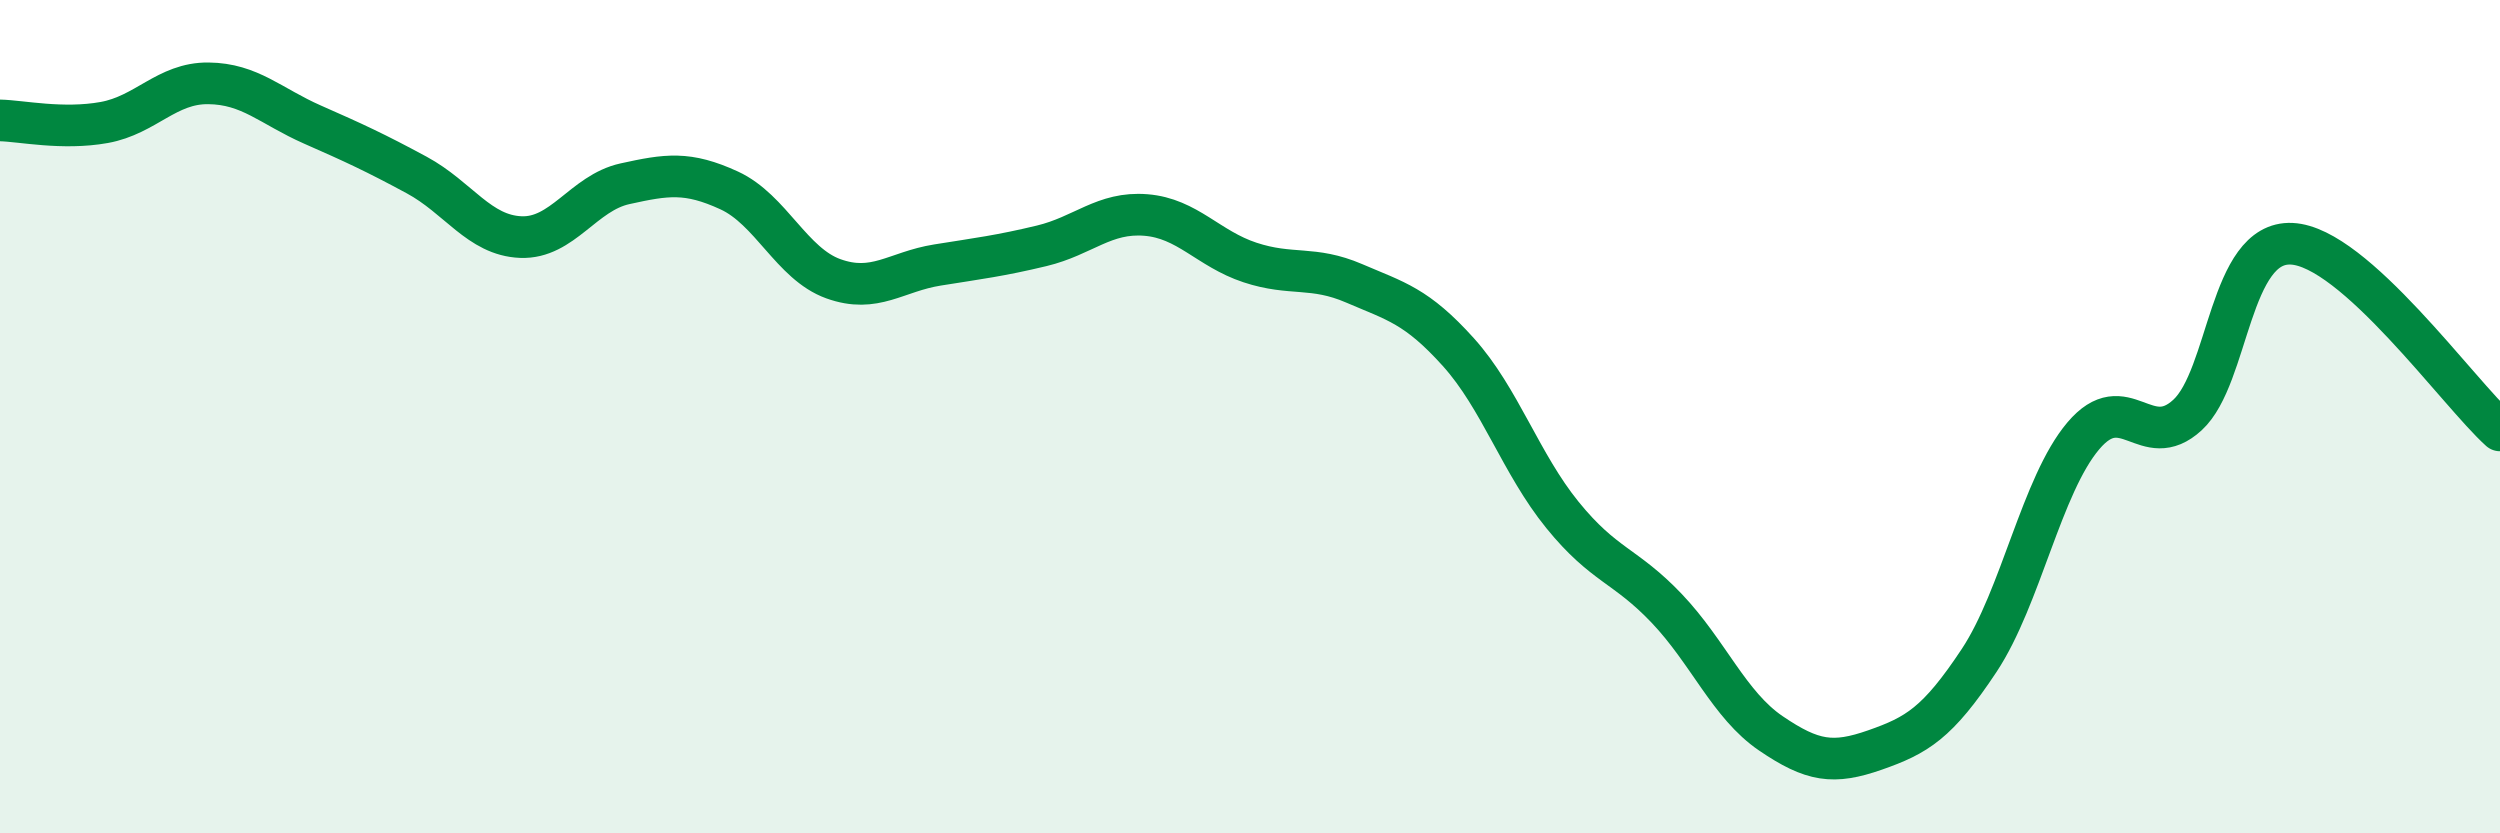
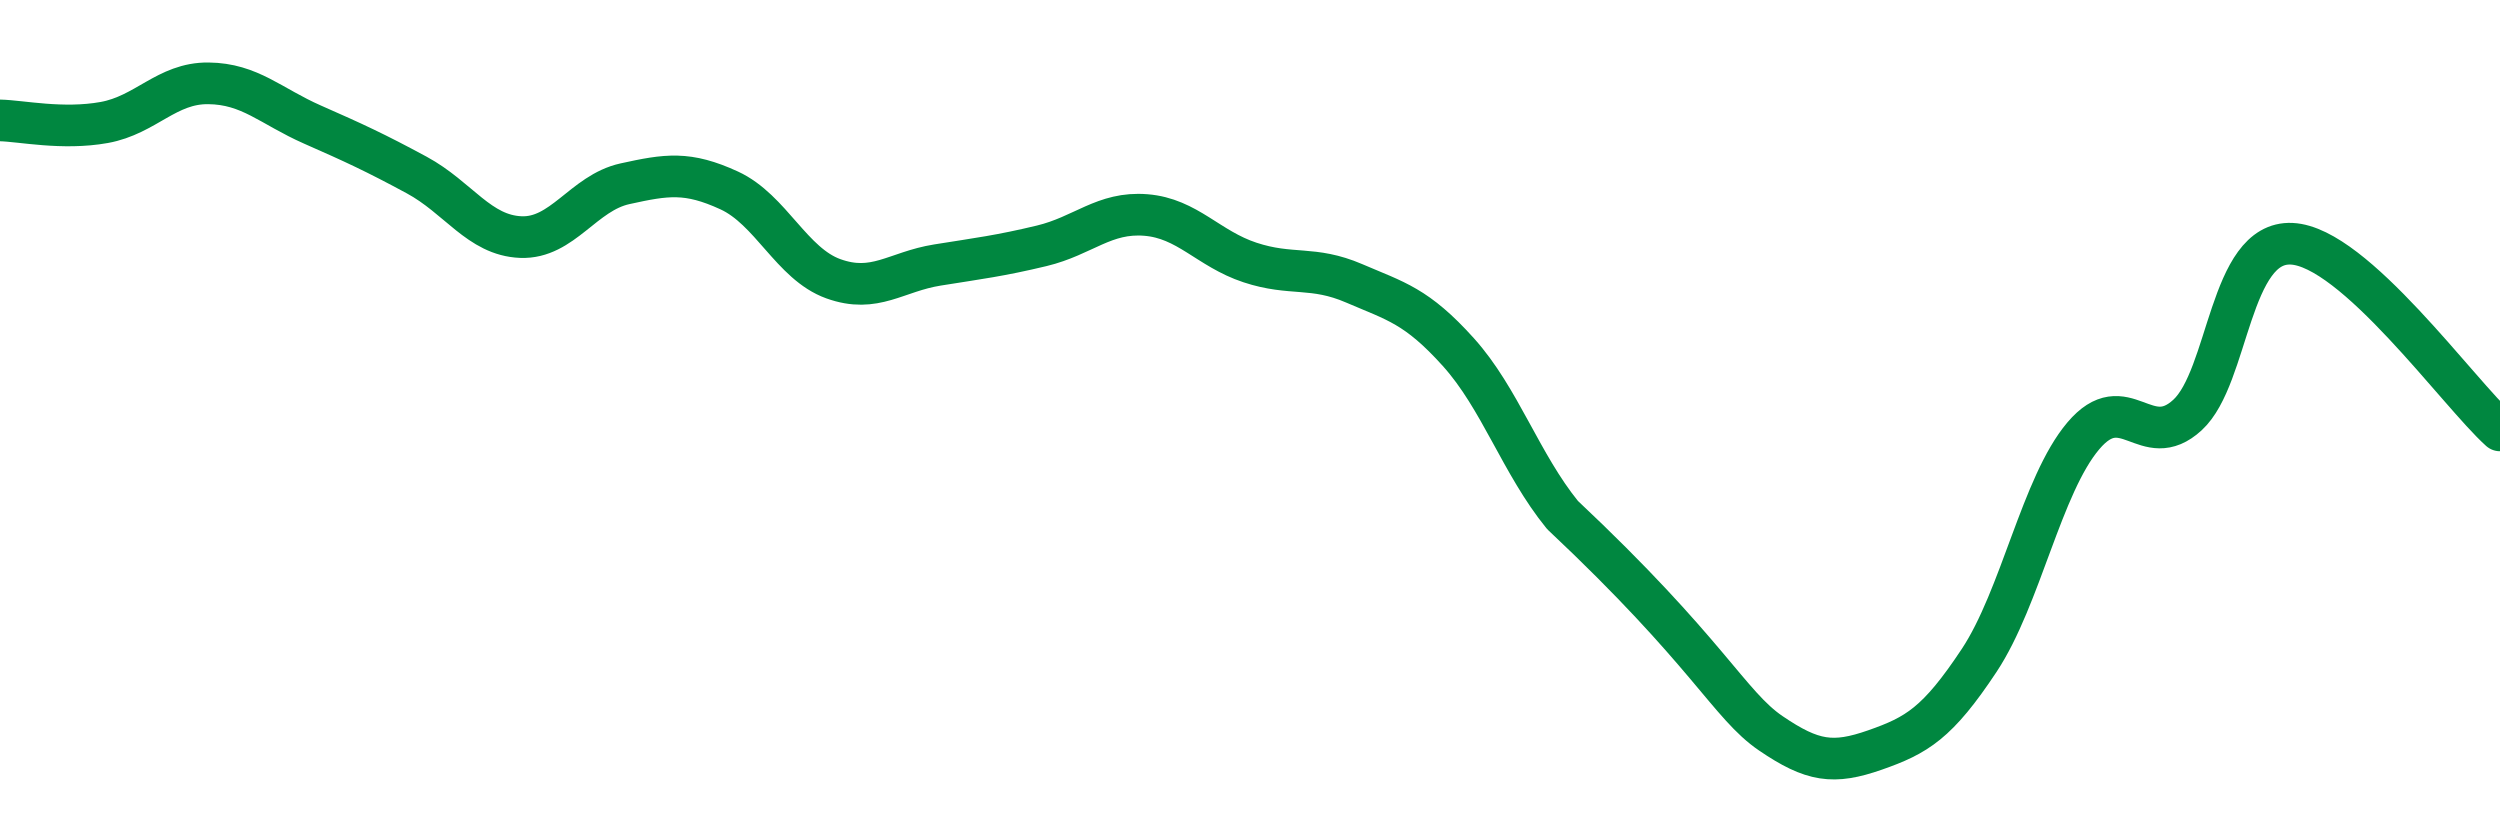
<svg xmlns="http://www.w3.org/2000/svg" width="60" height="20" viewBox="0 0 60 20">
-   <path d="M 0,2.89 C 0.5,2.9 1.5,3.12 2.5,2.94 C 3.5,2.76 4,1.99 5,2 C 6,2.01 6.5,2.55 7.5,2.99 C 8.5,3.43 9,3.66 10,4.2 C 11,4.74 11.5,5.65 12.5,5.69 C 13.5,5.73 14,4.63 15,4.41 C 16,4.19 16.5,4.11 17.5,4.57 C 18.5,5.03 19,6.33 20,6.69 C 21,7.05 21.5,6.52 22.5,6.36 C 23.5,6.2 24,6.14 25,5.9 C 26,5.66 26.5,5.08 27.5,5.16 C 28.5,5.24 29,5.97 30,6.3 C 31,6.63 31.5,6.37 32.5,6.8 C 33.5,7.23 34,7.34 35,8.45 C 36,9.56 36.5,11.13 37.5,12.36 C 38.5,13.59 39,13.55 40,14.6 C 41,15.65 41.5,16.92 42.5,17.6 C 43.5,18.28 44,18.35 45,18 C 46,17.65 46.5,17.36 47.5,15.85 C 48.5,14.34 49,11.64 50,10.46 C 51,9.28 51.5,10.88 52.5,9.96 C 53.5,9.04 53.5,5.78 55,5.85 C 56.5,5.92 59,9.43 60,10.33L60 20L0 20Z" fill="#008740" opacity="0.1" stroke-linecap="round" stroke-linejoin="round" />
-   <path d="M 0,2.89 C 0.5,2.9 1.5,3.12 2.5,2.94 C 3.5,2.76 4,1.99 5,2 C 6,2.01 6.5,2.55 7.5,2.99 C 8.5,3.43 9,3.66 10,4.2 C 11,4.74 11.5,5.65 12.5,5.69 C 13.5,5.73 14,4.63 15,4.41 C 16,4.19 16.5,4.11 17.5,4.57 C 18.5,5.03 19,6.33 20,6.69 C 21,7.05 21.5,6.52 22.5,6.36 C 23.5,6.2 24,6.14 25,5.9 C 26,5.66 26.5,5.08 27.5,5.16 C 28.5,5.24 29,5.97 30,6.3 C 31,6.63 31.5,6.37 32.5,6.8 C 33.5,7.23 34,7.34 35,8.45 C 36,9.56 36.5,11.13 37.5,12.36 C 38.5,13.59 39,13.55 40,14.6 C 41,15.65 41.5,16.92 42.5,17.6 C 43.5,18.28 44,18.35 45,18 C 46,17.65 46.5,17.36 47.5,15.85 C 48.5,14.34 49,11.64 50,10.46 C 51,9.28 51.5,10.88 52.5,9.96 C 53.5,9.04 53.5,5.78 55,5.85 C 56.5,5.92 59,9.43 60,10.33" stroke="#008740" stroke-width="1" fill="none" stroke-linecap="round" stroke-linejoin="round" />
+   <path d="M 0,2.89 C 0.5,2.9 1.5,3.12 2.5,2.94 C 3.5,2.76 4,1.99 5,2 C 6,2.01 6.5,2.55 7.5,2.99 C 8.5,3.43 9,3.66 10,4.2 C 11,4.74 11.5,5.65 12.5,5.69 C 13.5,5.73 14,4.63 15,4.41 C 16,4.19 16.5,4.11 17.5,4.57 C 18.5,5.03 19,6.33 20,6.69 C 21,7.05 21.5,6.52 22.5,6.36 C 23.5,6.2 24,6.14 25,5.9 C 26,5.66 26.5,5.08 27.5,5.16 C 28.5,5.24 29,5.97 30,6.3 C 31,6.63 31.5,6.37 32.5,6.8 C 33.5,7.23 34,7.34 35,8.45 C 36,9.56 36.5,11.13 37.5,12.36 C 41,15.65 41.5,16.92 42.5,17.6 C 43.5,18.28 44,18.35 45,18 C 46,17.65 46.5,17.36 47.5,15.85 C 48.5,14.34 49,11.64 50,10.46 C 51,9.28 51.5,10.88 52.5,9.96 C 53.5,9.04 53.5,5.78 55,5.85 C 56.5,5.92 59,9.43 60,10.33" stroke="#008740" stroke-width="1" fill="none" stroke-linecap="round" stroke-linejoin="round" />
</svg>